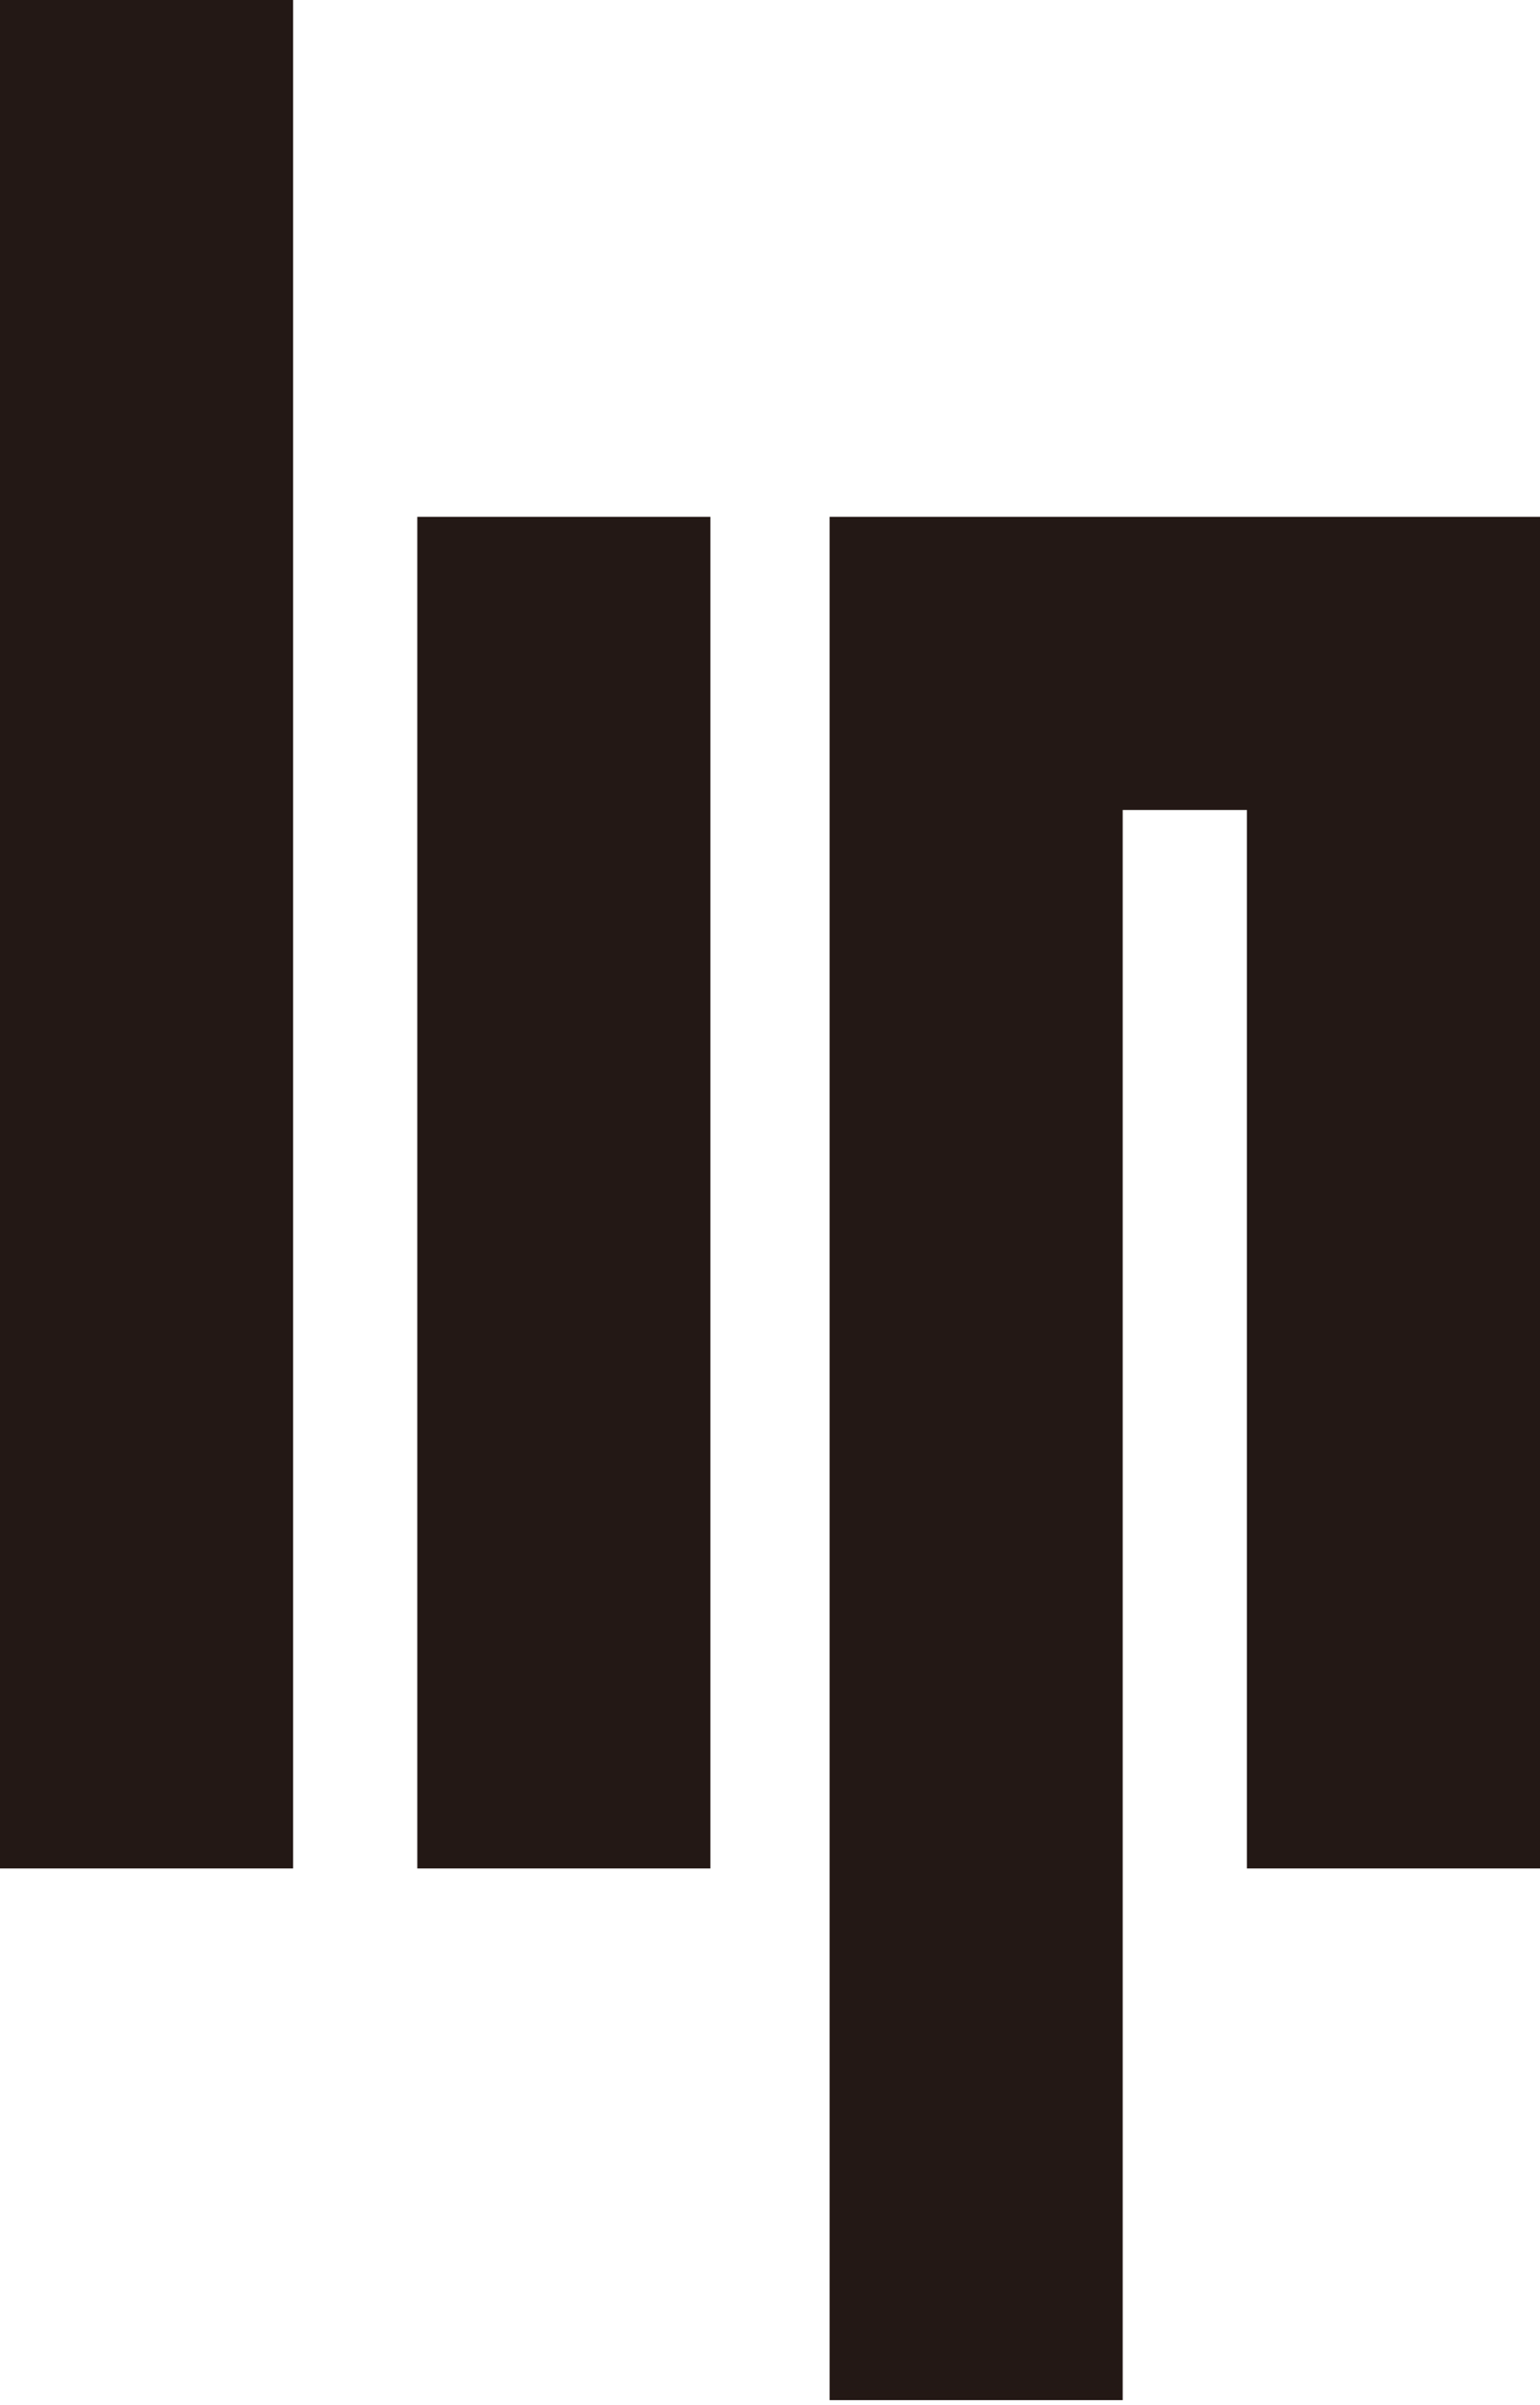
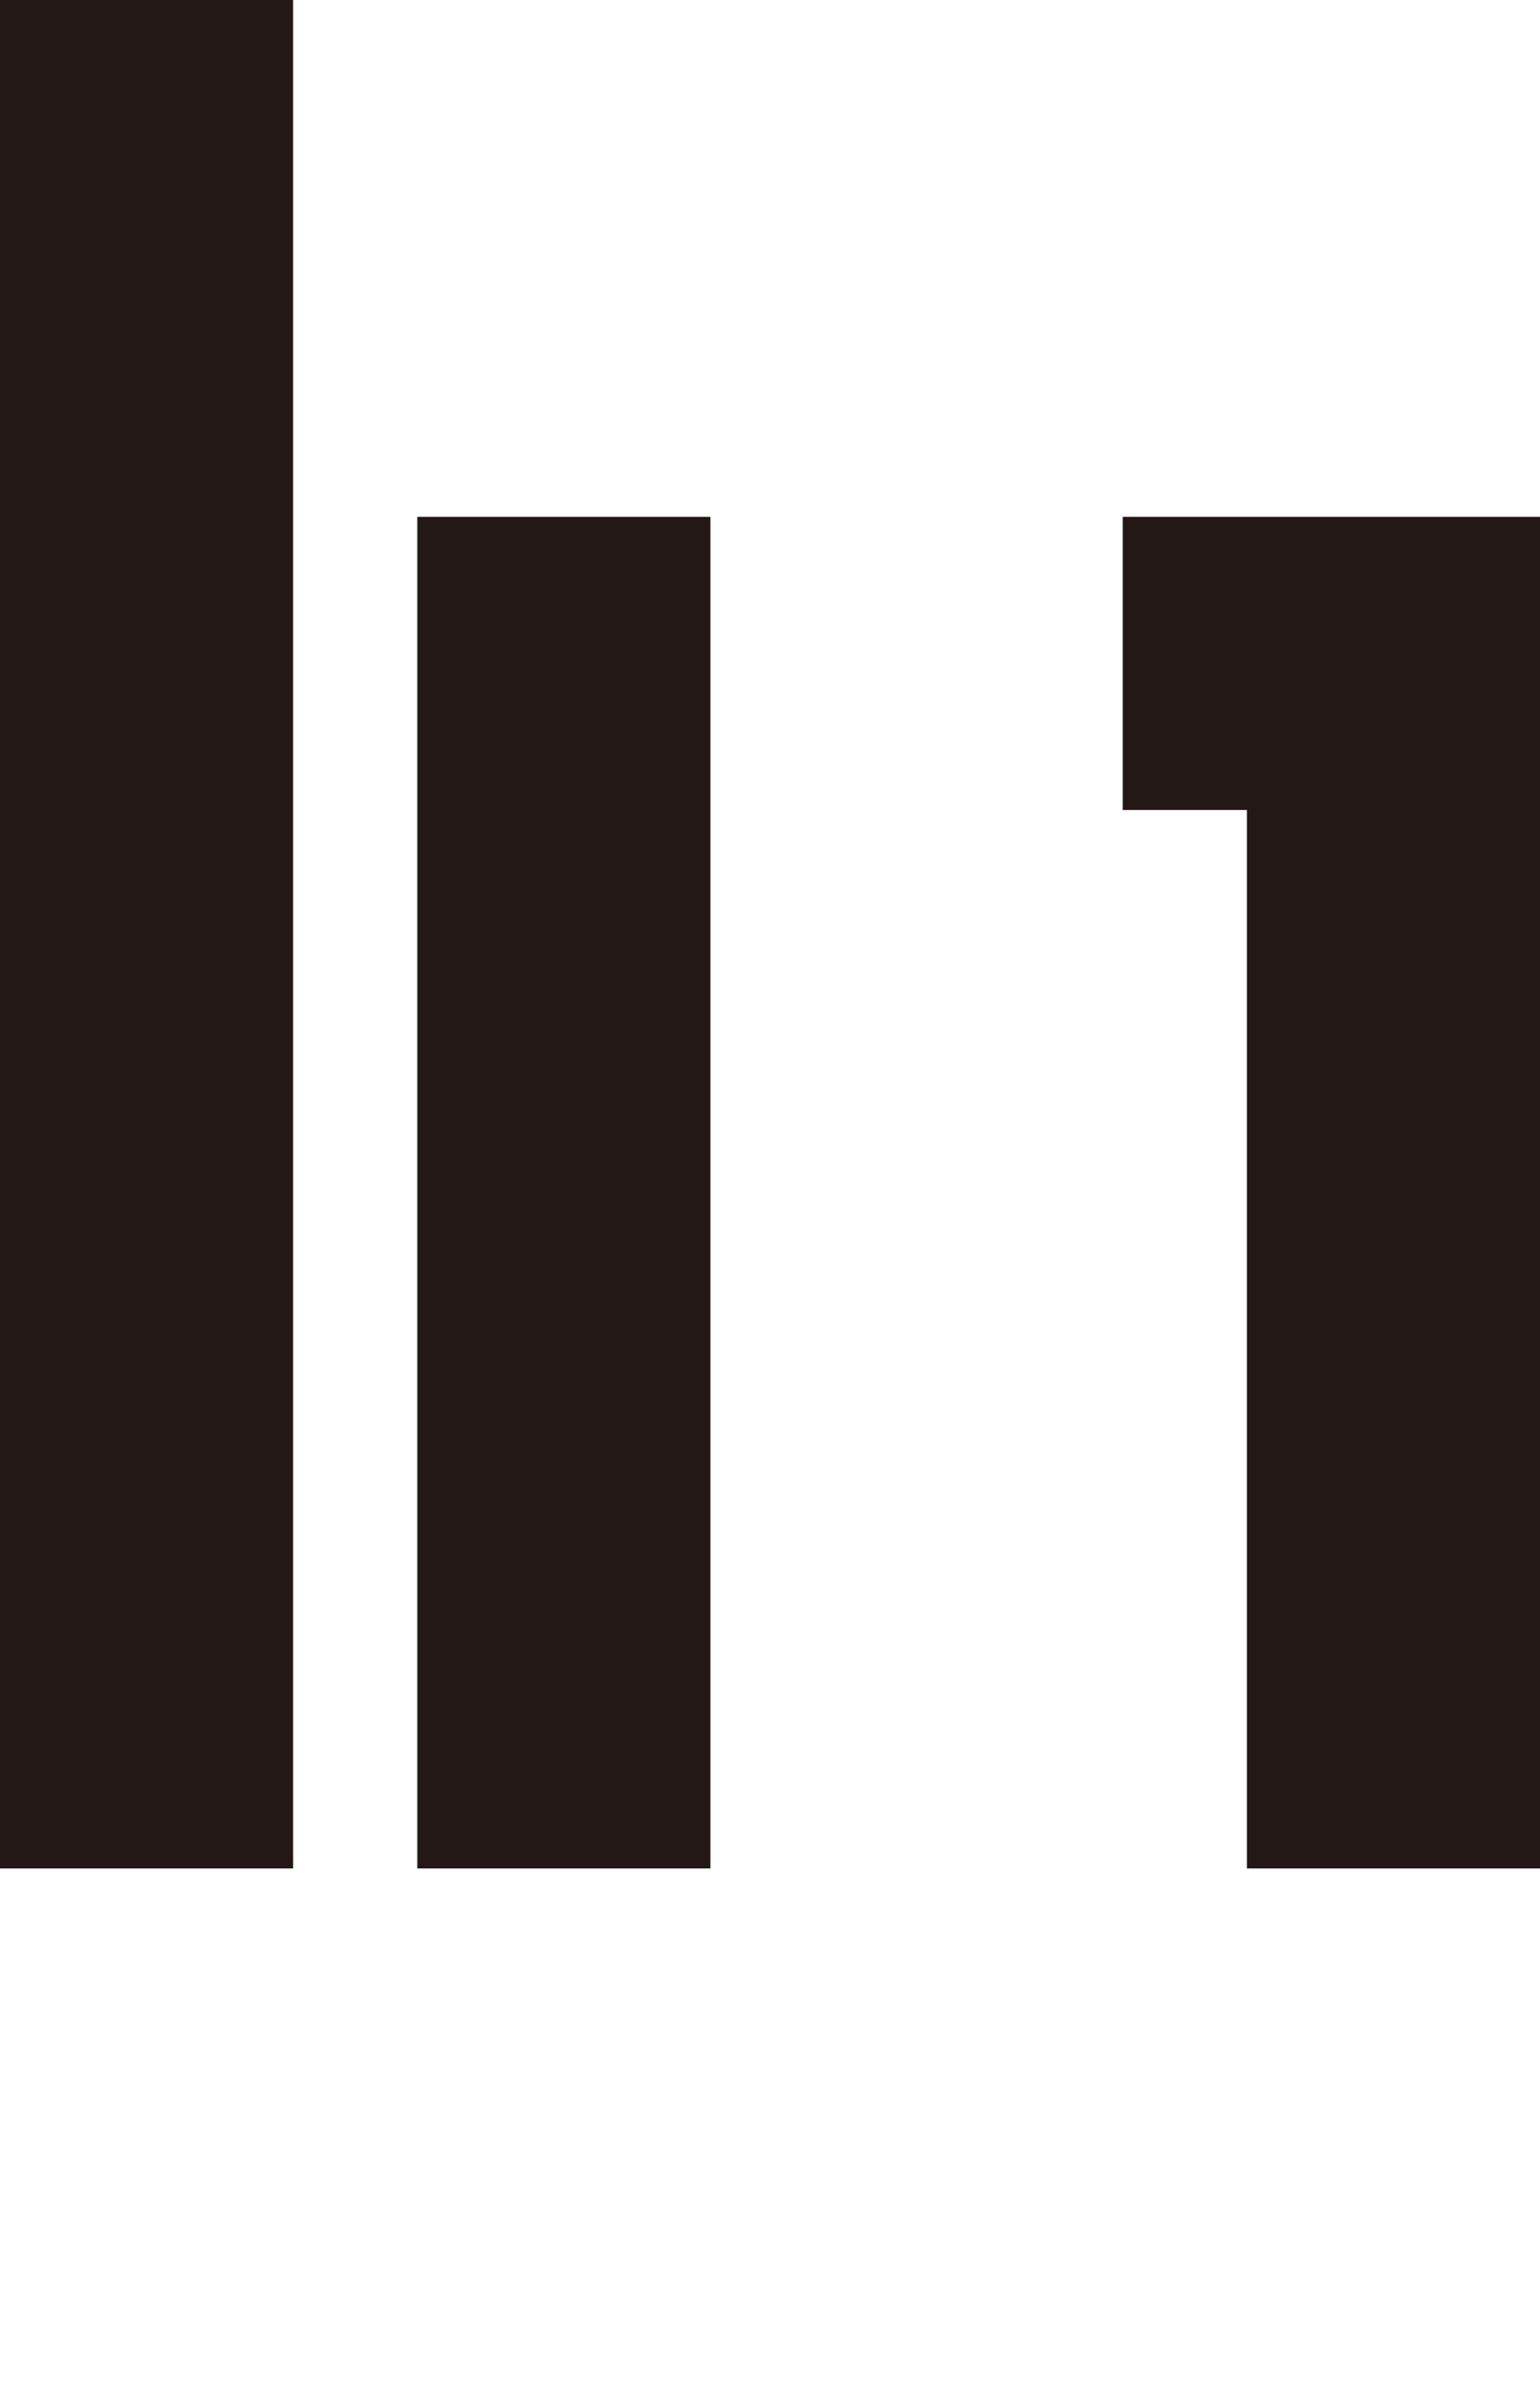
<svg xmlns="http://www.w3.org/2000/svg" id="_レイヤー_1" data-name="レイヤー_1" version="1.1" viewBox="0 0 31 48.4">
  <defs>
    <style>
      .st0 {
        fill: #231815;
      }
    </style>
  </defs>
-   <path class="st0" d="M0,37.6h5.9V0H0v37.6ZM8.4,37.6h5.9V10.4h-5.9v27.2ZM25.1,10.4h0s-2.5,0-2.5,0h0s-5.9,0-5.9,0v37.9h5.9V16.3h2.5v21.3h5.9V10.4h-5.9Z" />
+   <path class="st0" d="M0,37.6h5.9V0H0v37.6ZM8.4,37.6h5.9V10.4h-5.9v27.2ZM25.1,10.4h0s-2.5,0-2.5,0h0s-5.9,0-5.9,0h5.9V16.3h2.5v21.3h5.9V10.4h-5.9Z" />
</svg>